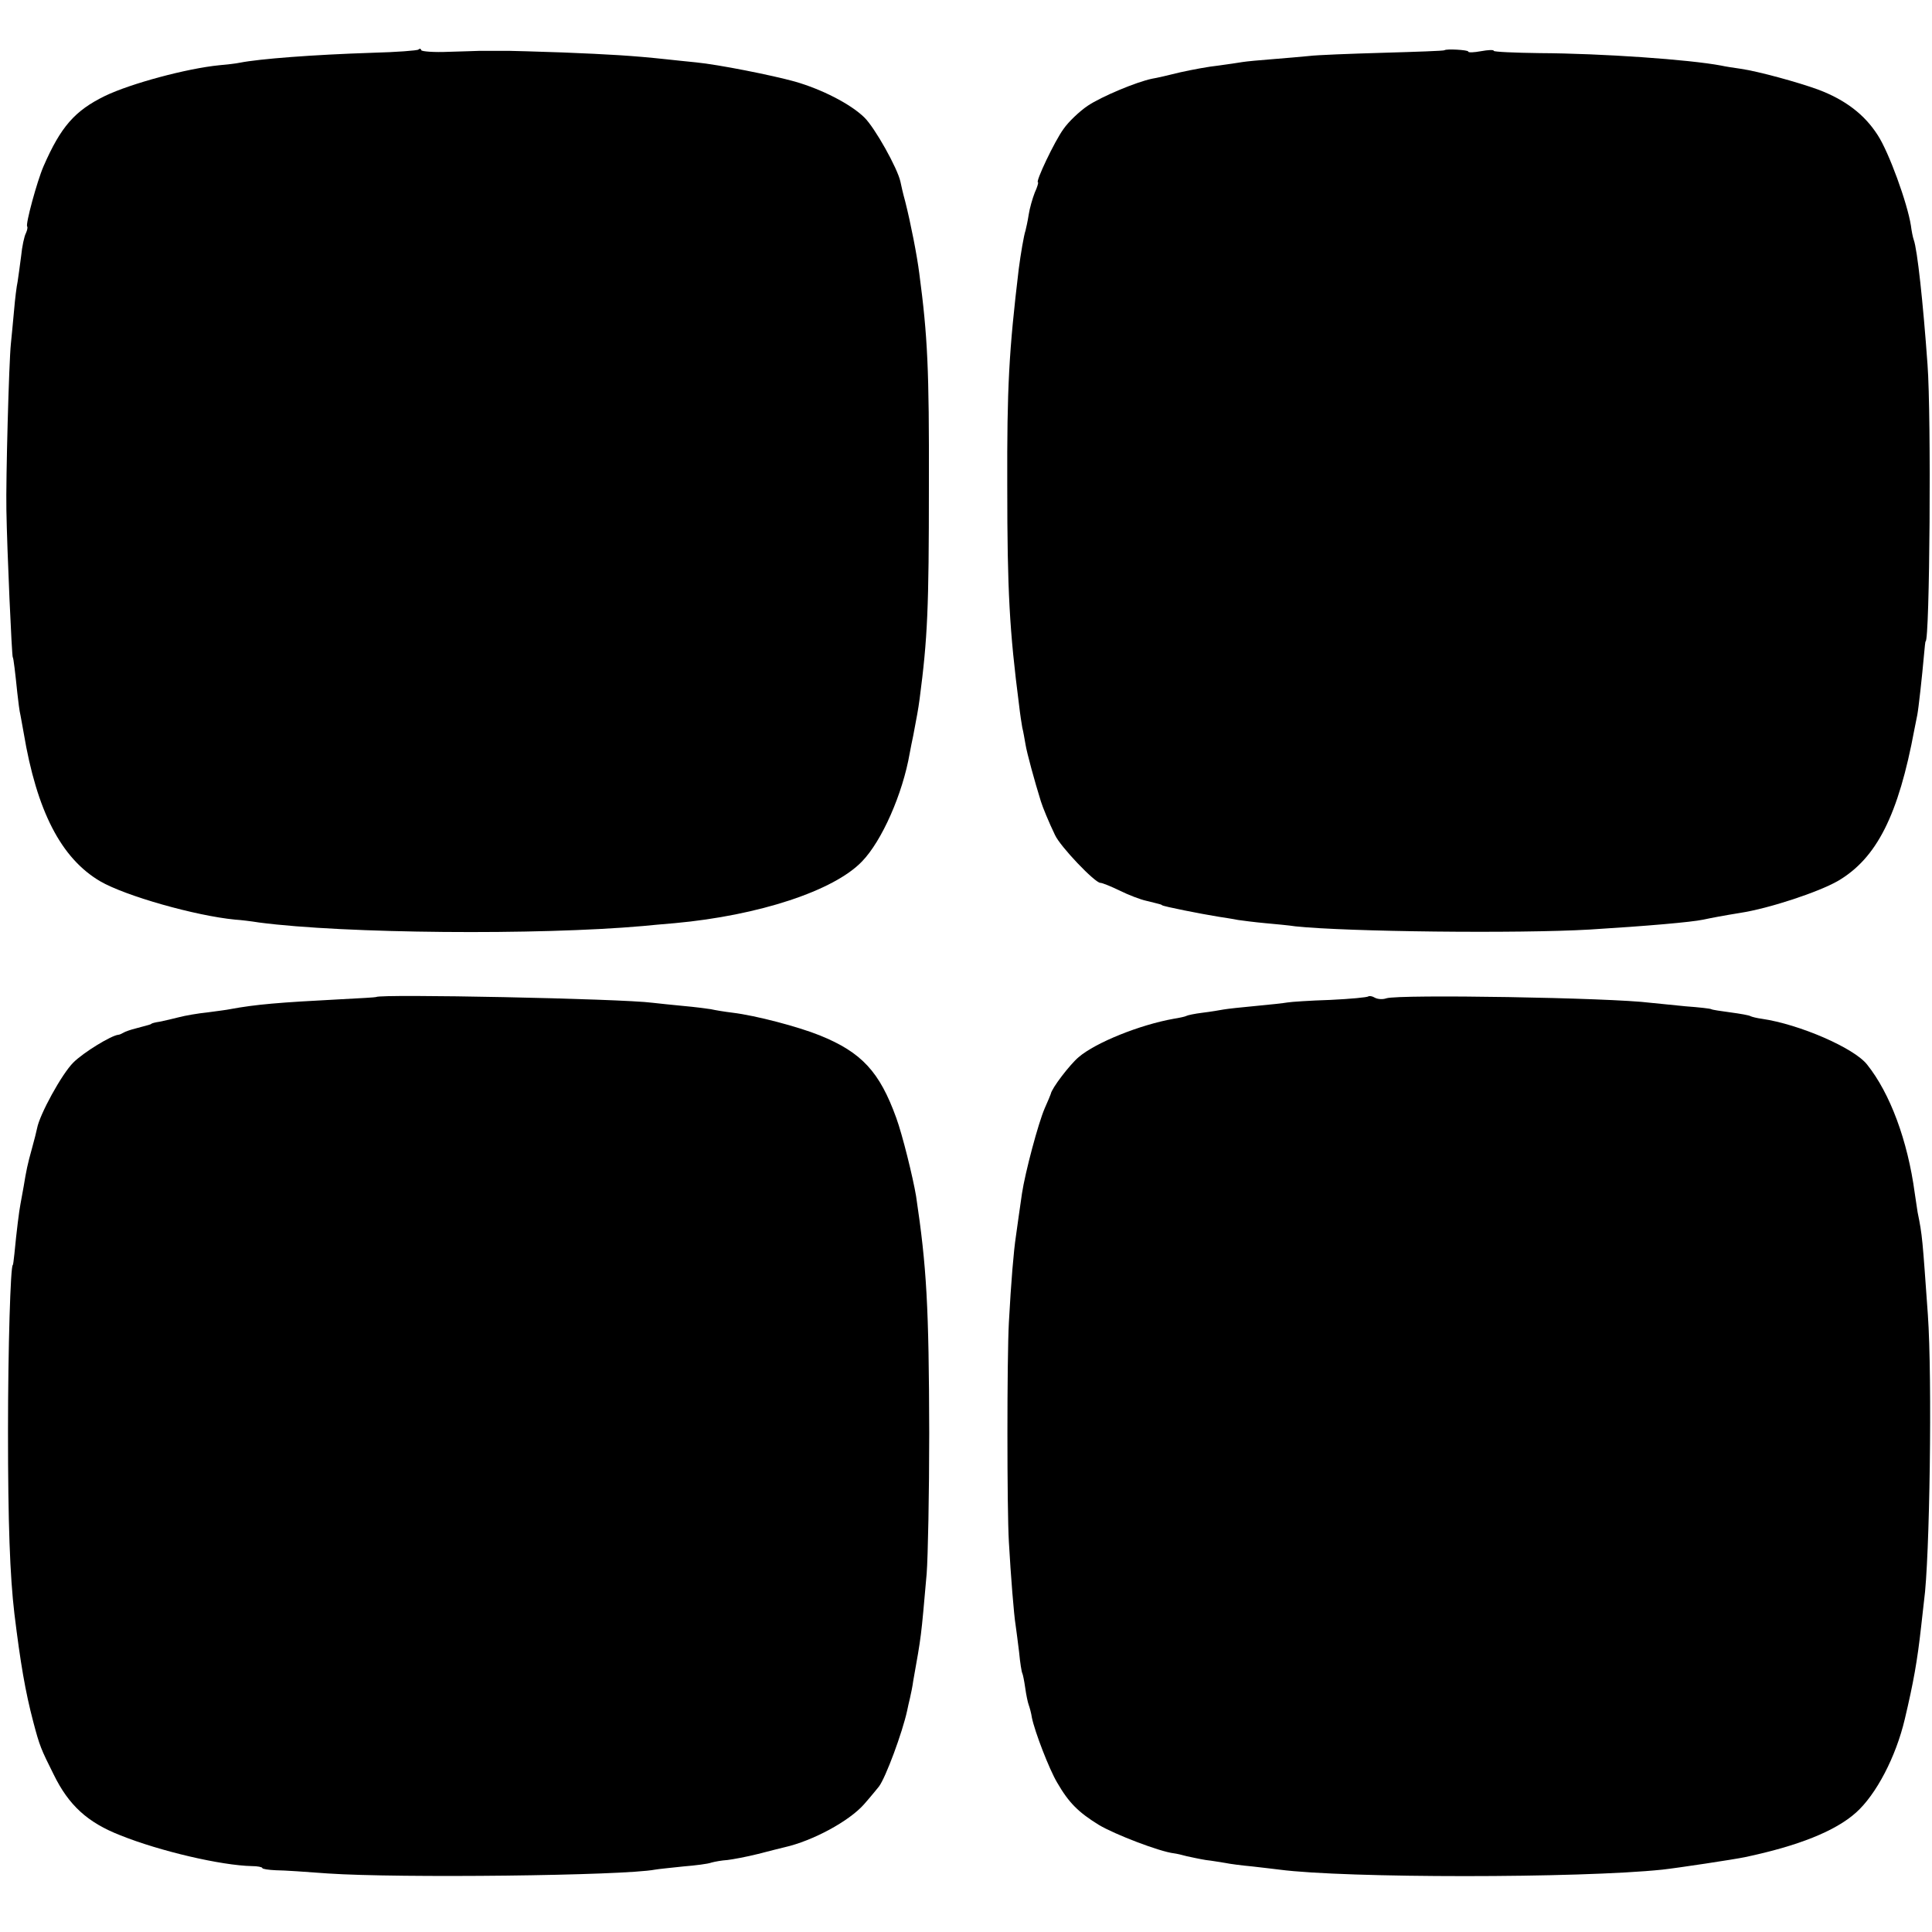
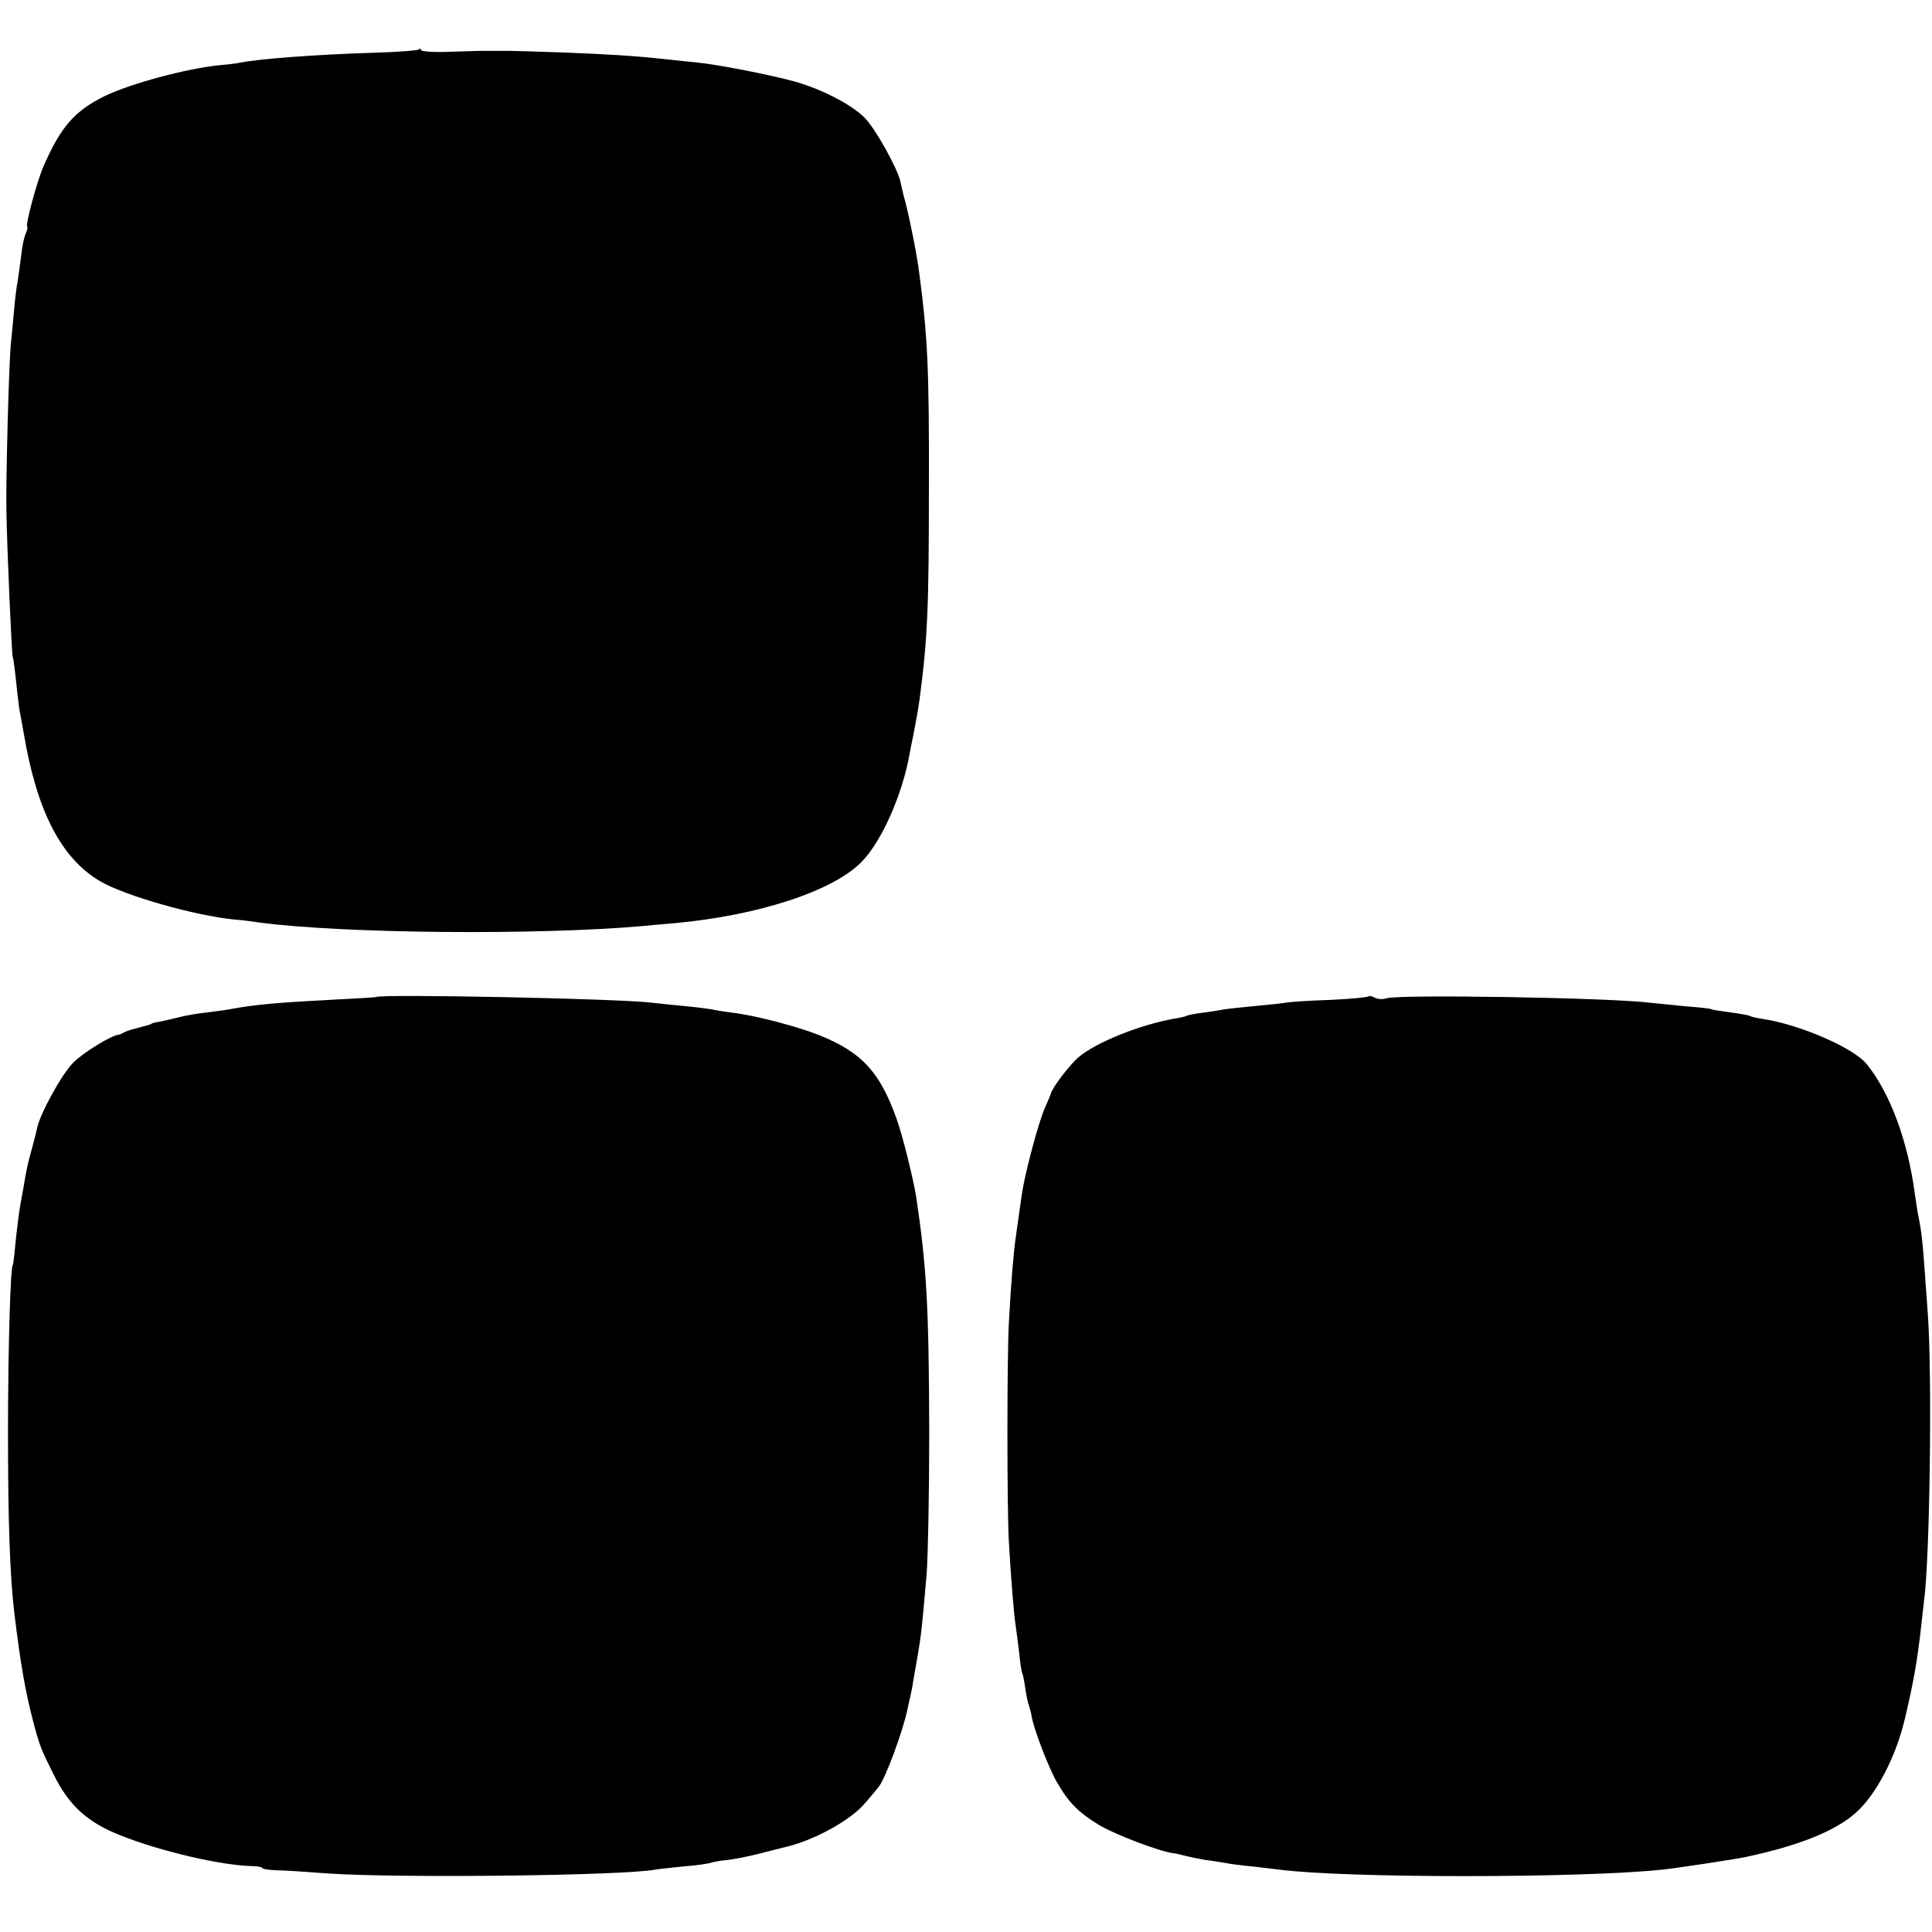
<svg xmlns="http://www.w3.org/2000/svg" version="1.0" width="604pt" height="604pt" viewBox="0 0 604 604" preserveAspectRatio="xMidYMid meet">
  <g transform="translate(0,604) scale(0.1,-0.1)" fill="#000000" stroke="none">
    <path d="M1308 5885 c-3 -3 -68 -8 -144 -10 -186 -6 -353 -19 -414 -31 -14 -3 -43 -6 -65 -8 -101 -10 -276 -57 -357 -96 -94 -46 -138 -96 -192 -220 -20 -46 -57 -182 -51 -188 2 -3 0 -12 -4 -21 -5 -9 -12 -41 -15 -72 -4 -31 -9 -67 -11 -80 -3 -13 -8 -53 -11 -89 -3 -36 -8 -83 -10 -105 -6 -56 -16 -424 -14 -520 2 -124 17 -460 20 -460 2 0 8 -51 14 -110 3 -27 7 -60 10 -71 2 -12 7 -37 10 -55 41 -245 117 -392 239 -464 79 -46 298 -108 422 -120 17 -1 50 -5 75 -9 266 -35 873 -40 1200 -11 19 2 64 6 100 9 262 24 497 101 585 193 62 64 127 211 149 338 3 17 8 41 11 55 12 64 15 78 20 115 25 191 29 283 29 665 1 366 -4 469 -30 665 -7 56 -27 158 -44 225 -7 25 -13 52 -15 62 -9 42 -80 169 -113 201 -43 42 -133 88 -217 112 -72 20 -238 53 -309 60 -28 3 -71 7 -96 10 -103 11 -173 15 -320 21 -85 3 -161 5 -167 5 -7 0 -29 0 -48 0 -19 0 -41 0 -47 0 -7 0 -50 -2 -96 -3 -45 -2 -83 1 -85 5 -1 5 -5 6 -9 2z" />
-     <path d="M4516 5883 c-1 -2 -88 -5 -192 -8 -104 -3 -208 -7 -231 -10 -23 -2 -74 -7 -115 -10 -40 -3 -82 -7 -94 -9 -12 -2 -45 -7 -75 -11 -30 -3 -83 -13 -119 -21 -36 -9 -75 -18 -88 -20 -49 -10 -159 -56 -202 -85 -25 -17 -59 -49 -75 -72 -28 -38 -89 -167 -80 -167 2 0 -2 -15 -10 -32 -7 -18 -16 -49 -19 -69 -3 -20 -8 -42 -10 -50 -5 -14 -15 -73 -21 -119 -31 -259 -37 -372 -36 -680 0 -329 7 -452 37 -685 3 -27 8 -59 10 -70 3 -11 7 -35 10 -52 4 -26 29 -117 48 -178 5 -17 26 -68 44 -105 16 -36 125 -150 142 -150 6 0 33 -11 60 -24 28 -14 65 -28 83 -32 18 -4 35 -9 40 -10 4 -1 8 -2 10 -4 5 -4 121 -27 177 -36 19 -3 46 -7 60 -10 14 -2 52 -7 85 -10 33 -3 76 -7 95 -10 161 -17 697 -23 920 -10 179 11 317 23 355 31 23 5 65 13 115 21 91 14 245 65 306 100 121 71 189 205 239 474 3 14 7 34 9 45 4 21 15 120 21 188 2 23 4 42 5 42 13 0 18 706 6 865 -14 196 -32 360 -43 390 -3 8 -7 29 -9 45 -11 70 -69 230 -104 283 -41 64 -101 110 -186 142 -63 23 -187 57 -242 65 -21 3 -48 7 -61 10 -101 19 -372 38 -568 39 -79 1 -143 4 -143 7 0 4 -18 3 -40 -1 -22 -4 -40 -5 -40 -1 0 5 -69 9 -74 4z" />
    <path d="M1176 2923 c-1 -1 -51 -4 -111 -7 -193 -10 -265 -16 -346 -31 -9 -2 -40 -6 -70 -10 -30 -3 -70 -10 -89 -15 -19 -5 -46 -11 -60 -14 -14 -2 -26 -5 -27 -7 -3 -2 -3 -2 -48 -14 -16 -4 -34 -10 -40 -14 -5 -3 -12 -6 -15 -6 -22 -2 -109 -55 -141 -87 -36 -36 -105 -162 -113 -205 -2 -10 -9 -38 -16 -63 -14 -50 -18 -70 -26 -119 -3 -18 -8 -43 -10 -55 -4 -20 -12 -83 -19 -156 -2 -19 -4 -35 -5 -35 -7 0 -15 -258 -15 -520 0 -287 6 -451 20 -570 19 -155 34 -243 59 -338 20 -76 24 -85 64 -165 47 -96 106 -150 209 -190 122 -49 314 -94 411 -96 17 0 32 -3 32 -6 0 -3 19 -6 43 -7 23 0 96 -5 162 -10 221 -15 924 -7 1023 12 11 2 52 6 89 10 37 3 77 8 87 12 11 3 33 7 50 8 17 2 60 10 96 19 36 9 73 19 83 21 88 20 201 81 248 134 22 25 43 51 47 56 21 28 73 168 88 237 2 10 6 28 9 40 3 13 8 37 10 53 26 146 24 131 42 335 4 52 8 250 8 440 -1 396 -8 519 -41 740 -10 60 -43 193 -62 245 -52 144 -108 205 -239 258 -67 27 -199 62 -273 71 -25 3 -55 8 -68 11 -13 2 -51 7 -85 10 -34 3 -78 8 -97 10 -99 13 -853 28 -864 18z" />
    <path d="M4278 2925 c-3 -3 -56 -8 -119 -11 -63 -2 -123 -6 -134 -8 -11 -2 -56 -7 -100 -11 -44 -4 -89 -9 -100 -11 -11 -2 -40 -7 -65 -10 -25 -3 -48 -8 -51 -10 -3 -2 -21 -6 -40 -9 -106 -19 -243 -74 -297 -120 -28 -24 -84 -97 -87 -115 -1 -3 -9 -23 -19 -45 -20 -46 -61 -200 -71 -266 -9 -64 -13 -89 -19 -134 -7 -46 -15 -141 -22 -270 -6 -111 -6 -583 0 -685 6 -107 16 -231 21 -260 2 -14 7 -52 11 -85 3 -33 8 -63 10 -66 2 -4 6 -24 9 -45 3 -22 8 -46 11 -54 3 -8 8 -26 10 -40 9 -44 54 -161 79 -203 37 -64 67 -93 130 -132 50 -30 191 -84 235 -89 8 -1 26 -5 40 -9 14 -3 41 -9 60 -12 19 -2 46 -7 60 -9 14 -3 52 -8 85 -11 33 -4 71 -8 85 -10 206 -27 939 -27 1197 0 46 5 225 32 258 39 166 35 282 81 347 139 63 56 125 174 153 293 27 114 39 181 51 289 3 28 7 64 9 80 18 127 26 698 12 895 -17 238 -17 247 -32 320 -2 14 -6 41 -9 60 -22 164 -77 312 -149 402 -41 52 -212 126 -329 143 -15 2 -31 6 -35 8 -4 3 -33 8 -63 12 -30 4 -57 8 -60 10 -3 2 -39 6 -80 9 -41 4 -91 9 -110 11 -123 16 -787 27 -826 14 -11 -4 -27 -3 -36 2 -8 5 -17 6 -20 4z" />
  </g>
</svg>